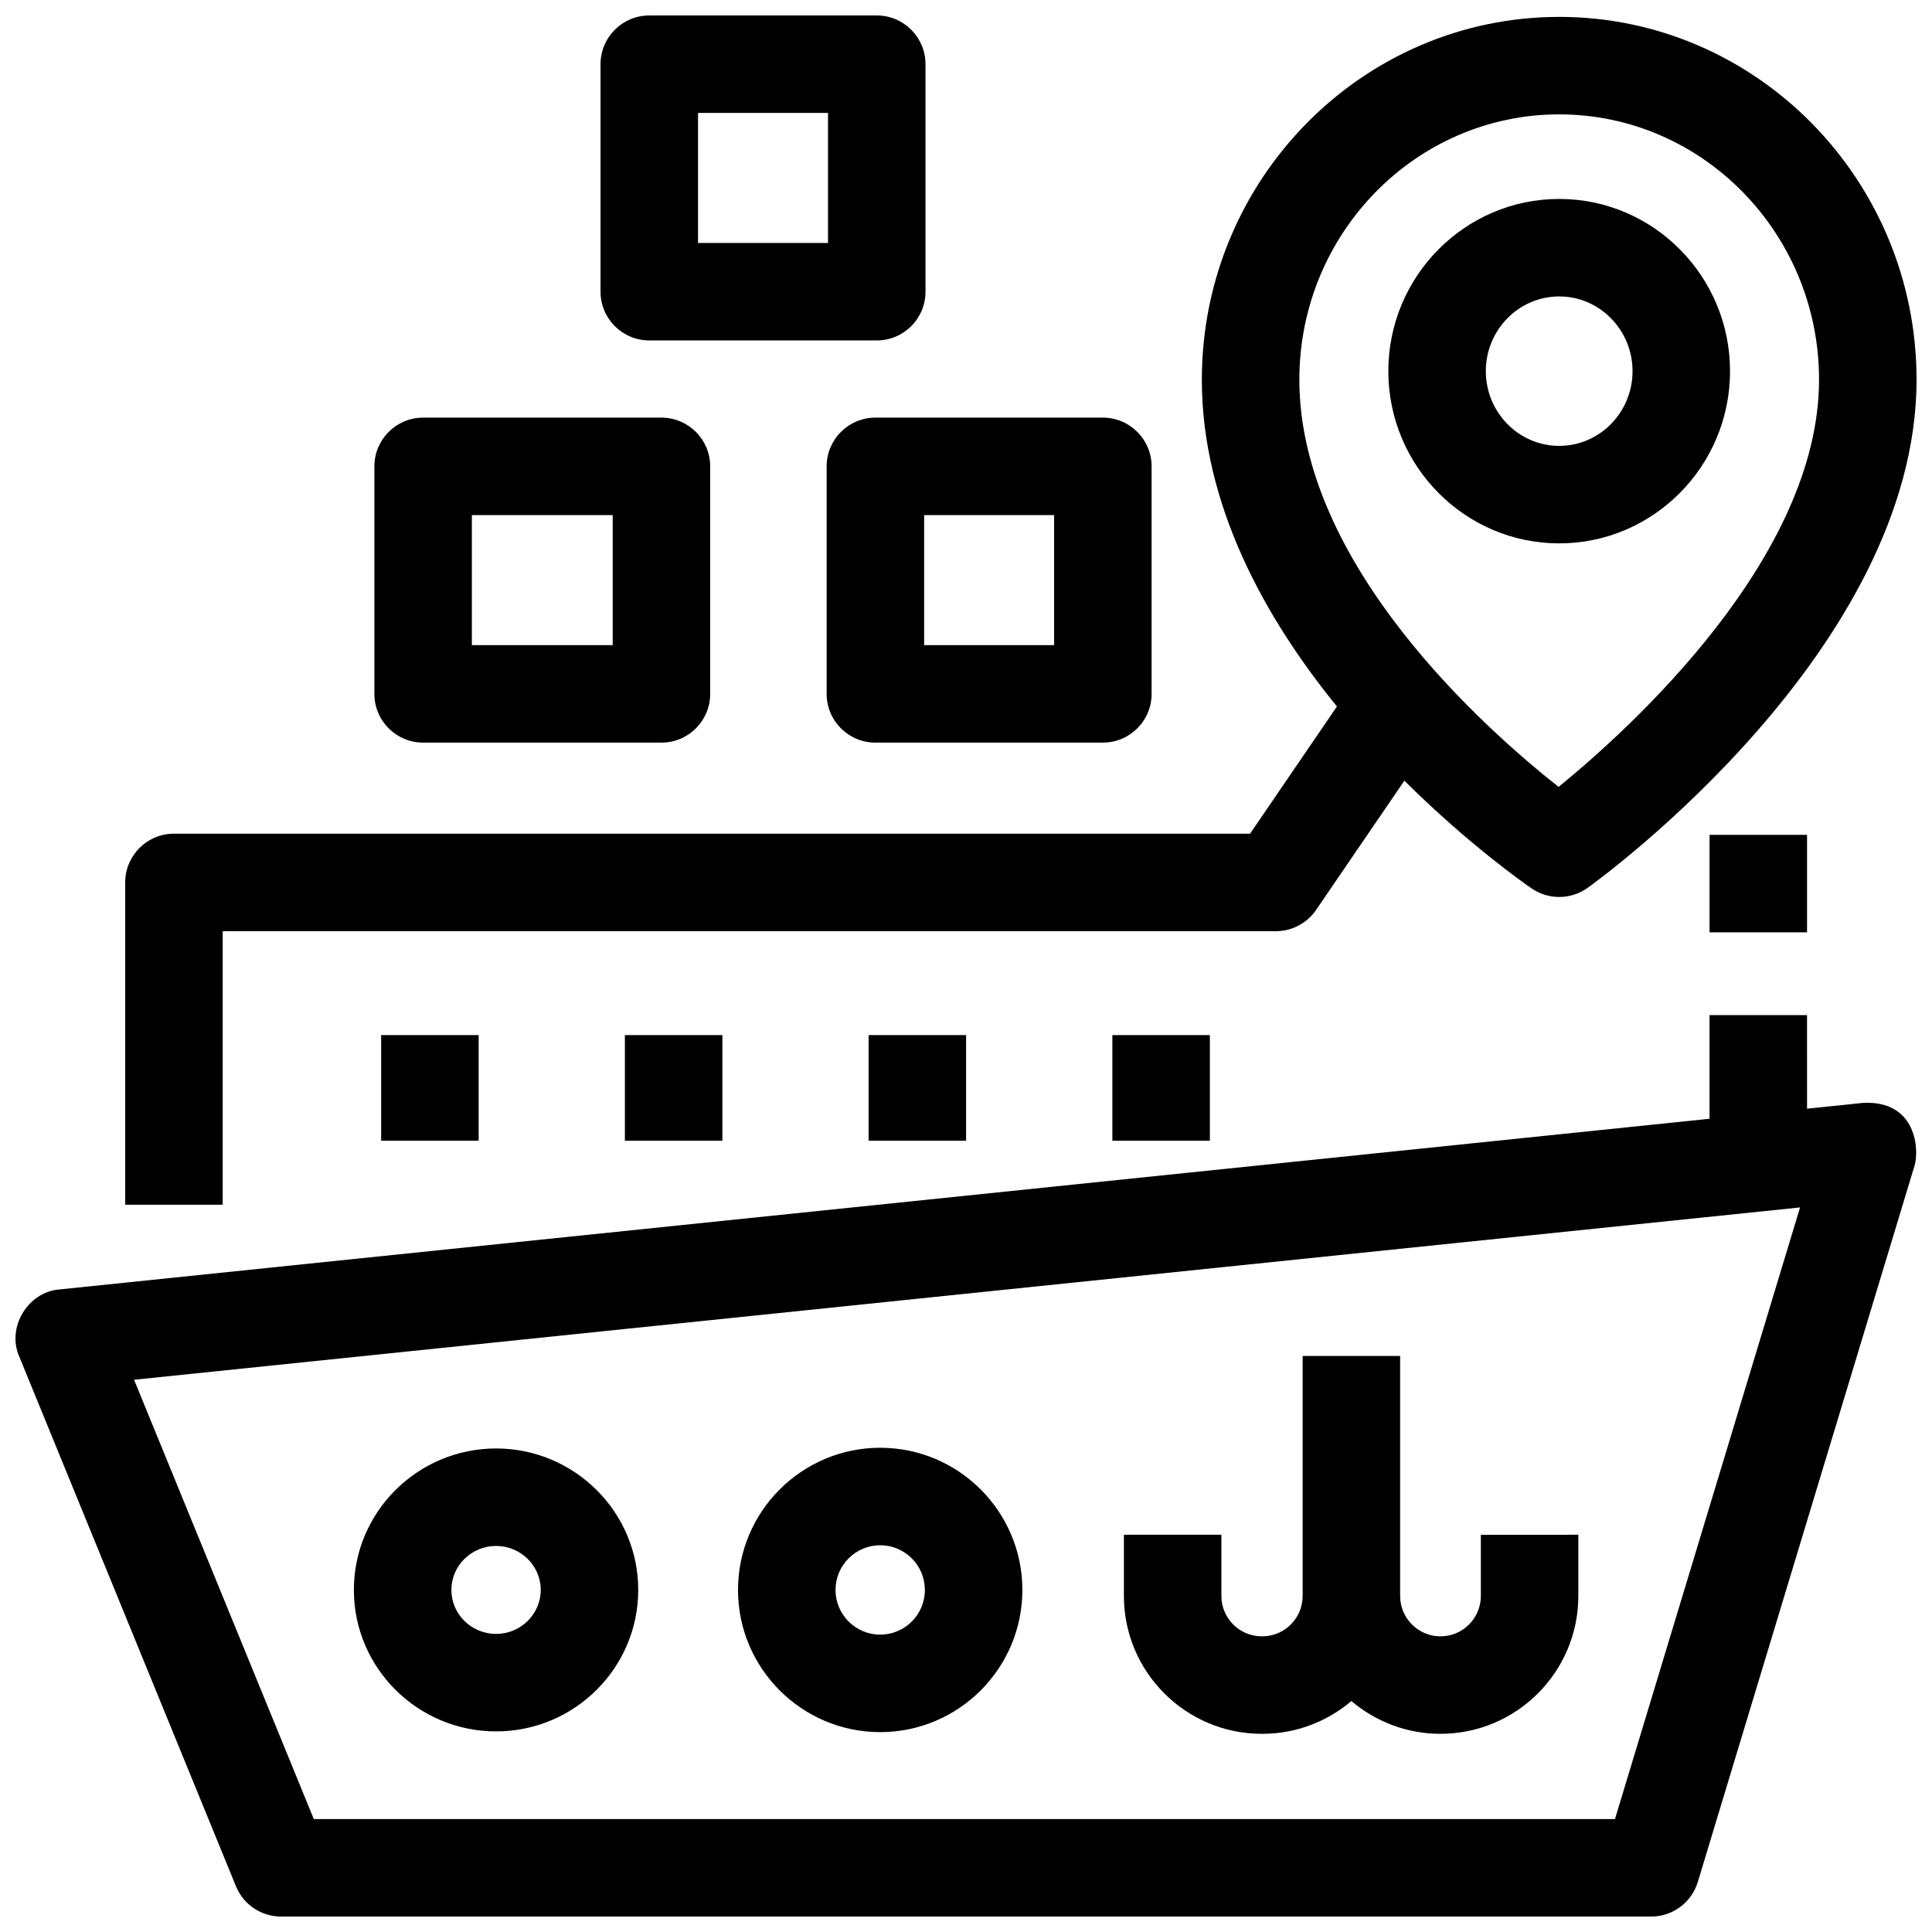
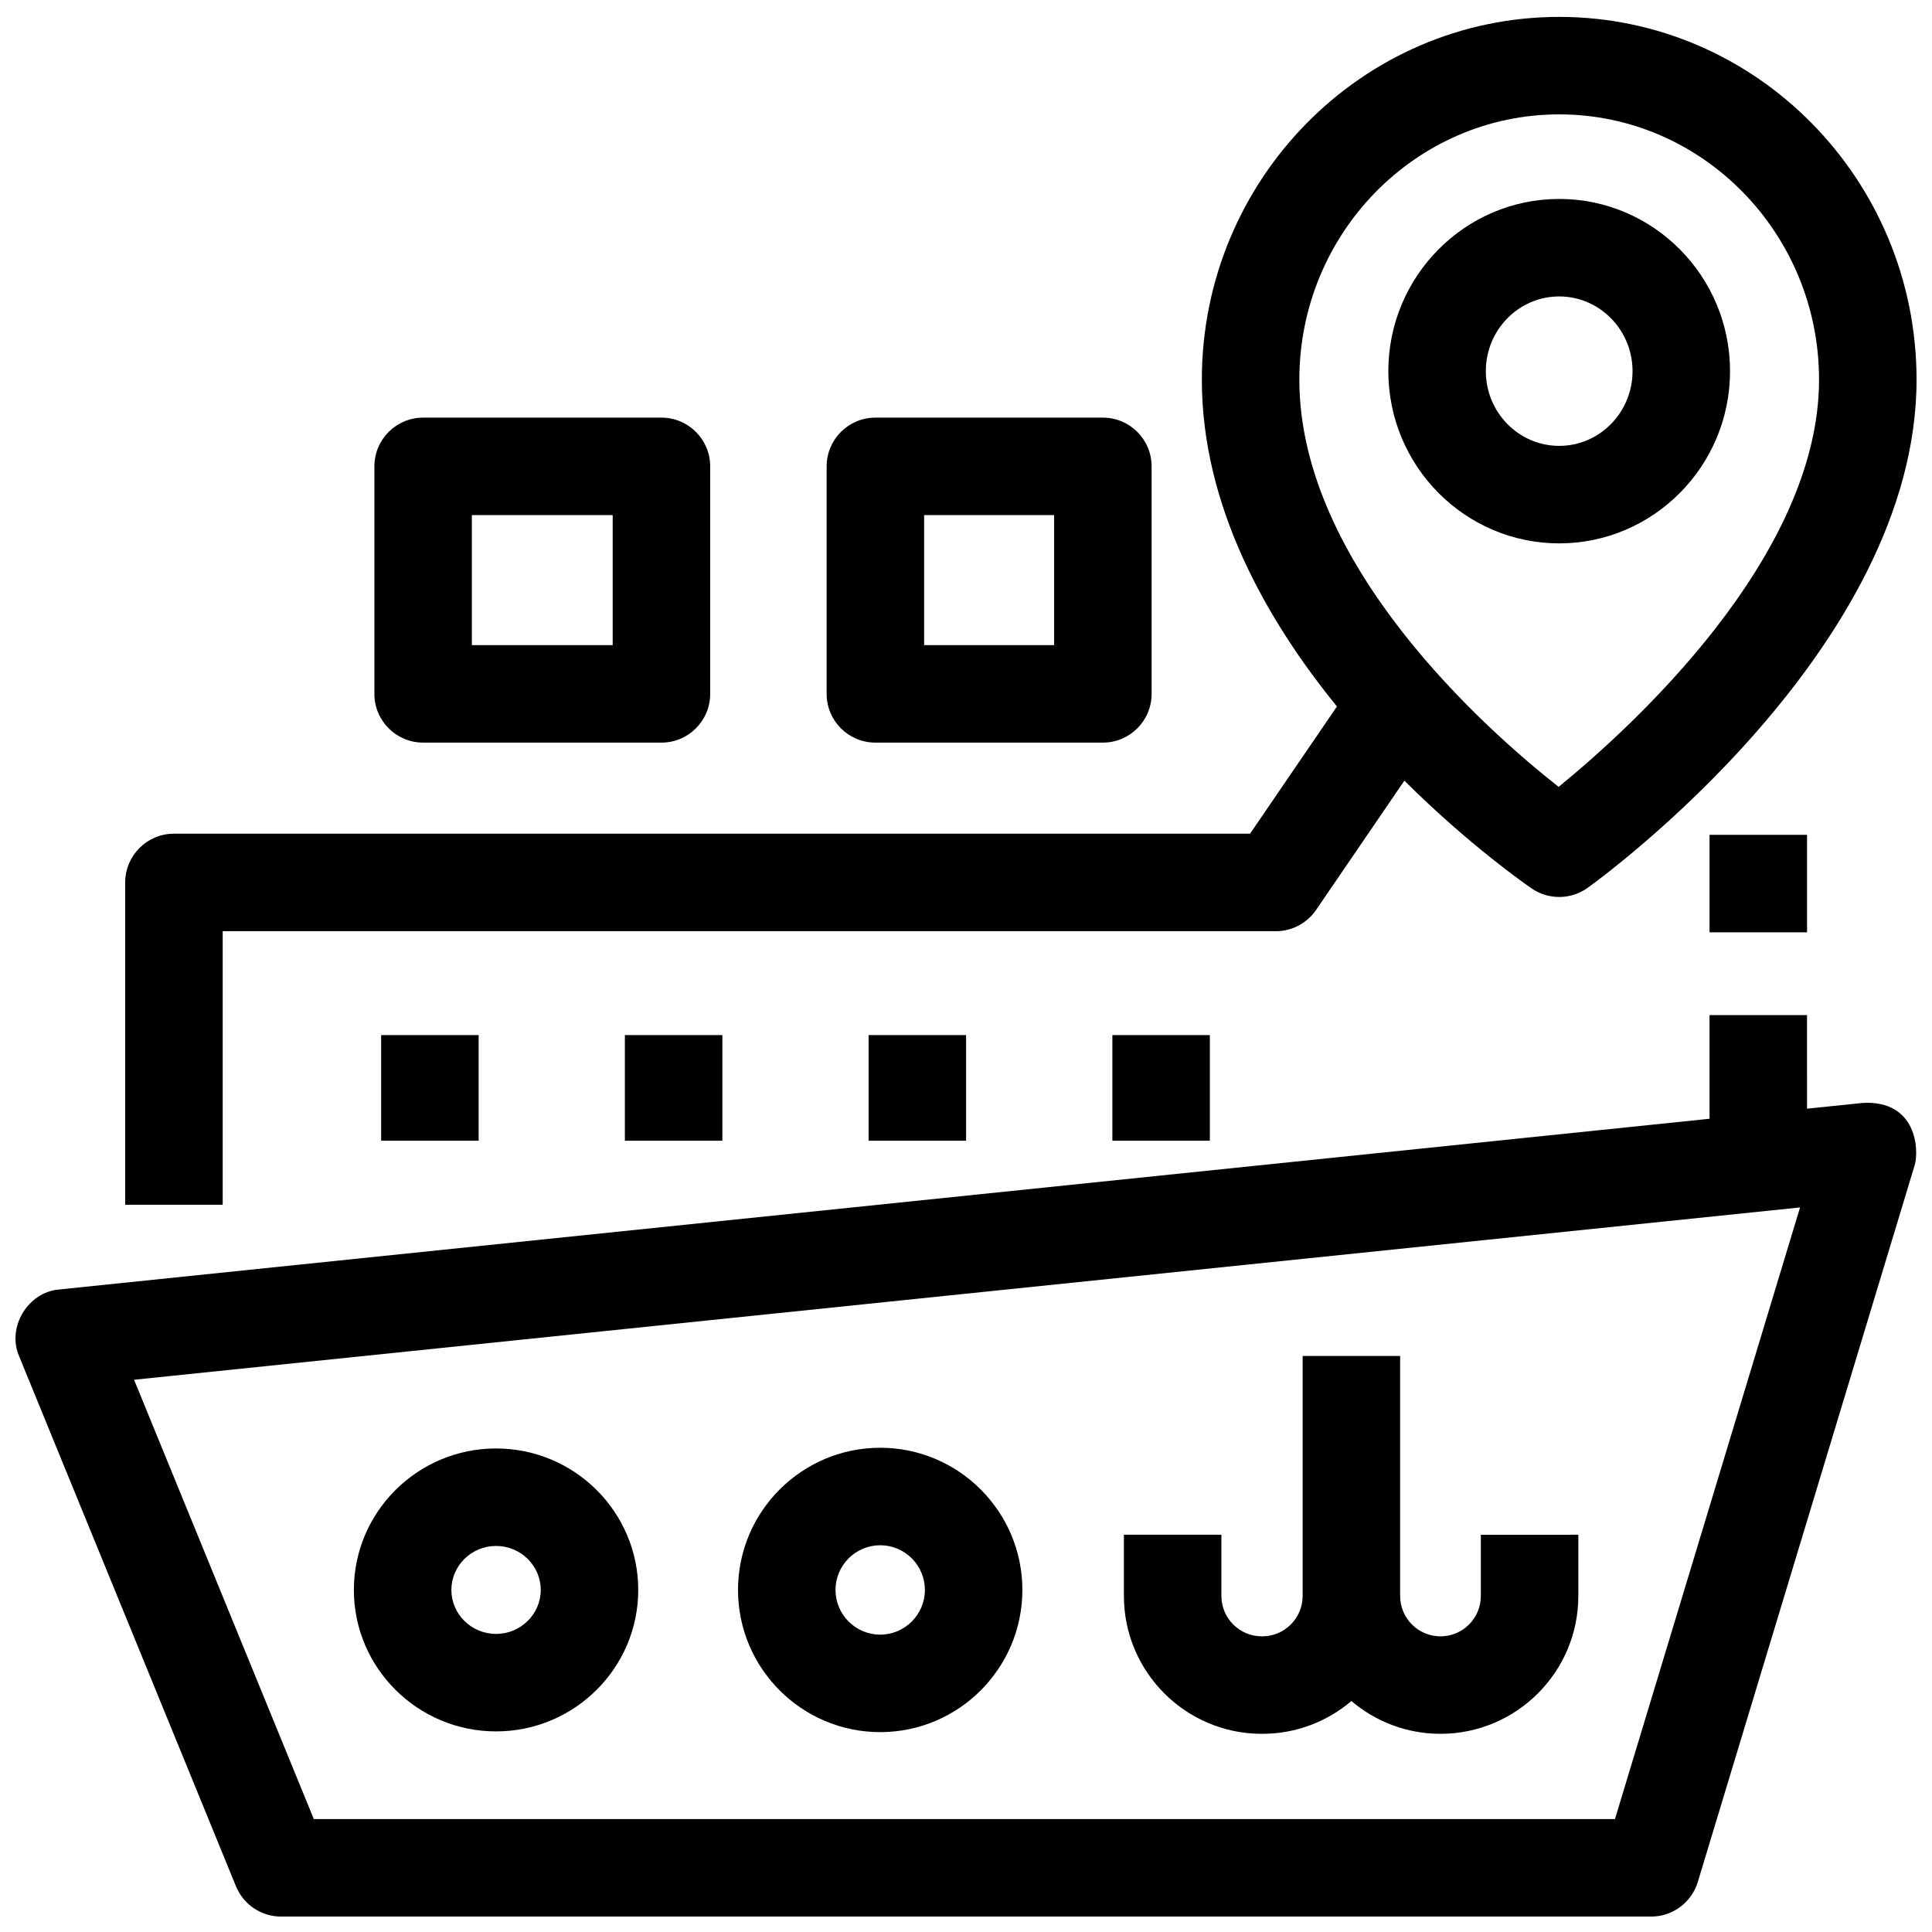
<svg xmlns="http://www.w3.org/2000/svg" width="800px" height="800px" version="1.1" viewBox="144 144 512 512">
  <defs>
    <clipPath id="c">
-       <path d="m303 148.09h87v86.906h-87z" />
-     </clipPath>
+       </clipPath>
    <clipPath id="b">
      <path d="m148.09 413h503.81v238.9h-503.81z" />
    </clipPath>
    <clipPath id="a">
      <path d="m177 148.09h474.9v315.91h-474.9z" />
    </clipPath>
  </defs>
  <path d="m377.26 603.03c-20.777 0-37.68-16.902-37.68-37.68s16.902-37.68 37.68-37.68c20.777 0 37.68 16.902 37.68 37.68s-16.906 37.68-37.68 37.68zm0-49.523c-6.527 0-11.84 5.312-11.84 11.844s5.312 11.844 11.84 11.844c6.527 0 11.84-5.312 11.84-11.844 0.004-6.531-5.309-11.844-11.84-11.844z" />
  <path d="m275.46 602.84c-20.777 0-37.68-16.82-37.68-37.492s16.902-37.492 37.68-37.492c20.777 0 37.68 16.82 37.68 37.492 0 20.676-16.906 37.492-37.68 37.492zm0-49.148c-6.527 0-11.84 5.231-11.84 11.656 0 6.426 5.312 11.656 11.84 11.656 6.527 0 11.84-5.231 11.84-11.656 0-6.426-5.312-11.656-11.84-11.656z" />
  <path d="m536.44 550.73v16.219c0 5.898-4.797 10.699-10.695 10.699-5.898 0-10.695-4.797-10.695-10.699v-63.609h-25.836v63.605c0 5.898-4.797 10.699-10.695 10.699h-0.141c-5.898 0-10.695-4.797-10.695-10.699v-16.219h-25.836v16.219c0 20.145 16.387 36.535 36.531 36.535h0.141c8.996 0 17.242-3.277 23.613-8.691 6.371 5.414 14.617 8.691 23.613 8.691 20.145 0 36.531-16.391 36.531-36.535v-16.219z" />
  <g clip-path="url(#c)">
    <path d="m376.35 234.22h-60.285c-7.133 0-12.918-5.785-12.918-12.918v-60.289c0-7.133 5.785-12.918 12.918-12.918h60.285c7.133 0 12.918 5.785 12.918 12.918v60.289c0 7.133-5.785 12.918-12.918 12.918zm-47.367-25.836h34.449v-34.453h-34.449z" />
  </g>
  <path d="m319.29 340.8h-63.156c-7.133 0-12.918-5.785-12.918-12.918v-60.289c0-7.133 5.785-12.918 12.918-12.918h63.156c7.133 0 12.918 5.785 12.918 12.918v60.289c0 7.133-5.785 12.918-12.918 12.918zm-50.238-25.836h37.32v-34.453h-37.32z" />
  <path d="m436.27 340.8h-60.285c-7.133 0-12.918-5.785-12.918-12.918v-60.289c0-7.133 5.785-12.918 12.918-12.918h60.285c7.133 0 12.918 5.785 12.918 12.918v60.289c0 7.133-5.785 12.918-12.918 12.918zm-47.367-25.836h34.449v-34.453h-34.449z" />
  <path d="m597.05 365.24h25.836v25.836h-25.836z" />
  <g clip-path="url(#b)">
    <path d="m637.69 436.28-14.805 1.531-0.004-24.805h-25.836v27.477l-437.33 45.238c-8.336 0.641-13.996 10.09-10.629 17.742l57.449 140.42c1.984 4.856 6.711 8.027 11.957 8.027h363.08c5.695 0 10.715-3.727 12.363-9.176l57.449-189.86c1.25-4.141 0.551-17.348-13.695-16.594zm-65.707 189.79h-344.82l-47.633-116.42 441.5-45.668z" />
  </g>
  <g clip-path="url(#a)">
    <path d="m557.2 148.48c-52.215 0-94.699 43.129-94.699 96.148 0 33.281 16.875 63.34 35.805 86.594l-23.027 33.715h-285.18c-7.133 0-12.918 5.785-12.918 12.918v85.418h25.836v-72.496h279.09c4.266 0 8.262-2.109 10.668-5.633l23.398-34.258c17.215 17.113 32.273 27.562 33.742 28.566 4.484 3.066 10.406 3.004 14.824-0.164 3.559-2.551 87.168-63.355 87.168-134.66-0.004-53.023-42.484-96.152-94.703-96.152zm-0.152 204.05c-19.18-15.109-68.707-58.871-68.707-107.91 0-38.77 30.891-70.309 68.863-70.309s68.863 31.543 68.863 70.309c-0.004 47.094-49.855 92.277-69.02 107.91z" />
  </g>
  <path d="m557.2 288c-24.965 0-45.277-20.473-45.277-45.637 0-25.164 20.312-45.641 45.277-45.641 24.965 0 45.277 20.473 45.277 45.641 0 25.16-20.309 45.637-45.277 45.637zm0-65.441c-10.719 0-19.441 8.883-19.441 19.801s8.723 19.801 19.441 19.801 19.441-8.883 19.441-19.801-8.719-19.801-19.441-19.801z" />
  <path d="m309.6 418.31h25.836v27.992h-25.836z" />
  <path d="m245.01 418.31h25.836v27.992h-25.836z" />
  <path d="m374.19 418.31h25.836v27.992h-25.836z" />
  <path d="m438.79 418.31h25.836v27.992h-25.836z" />
</svg>